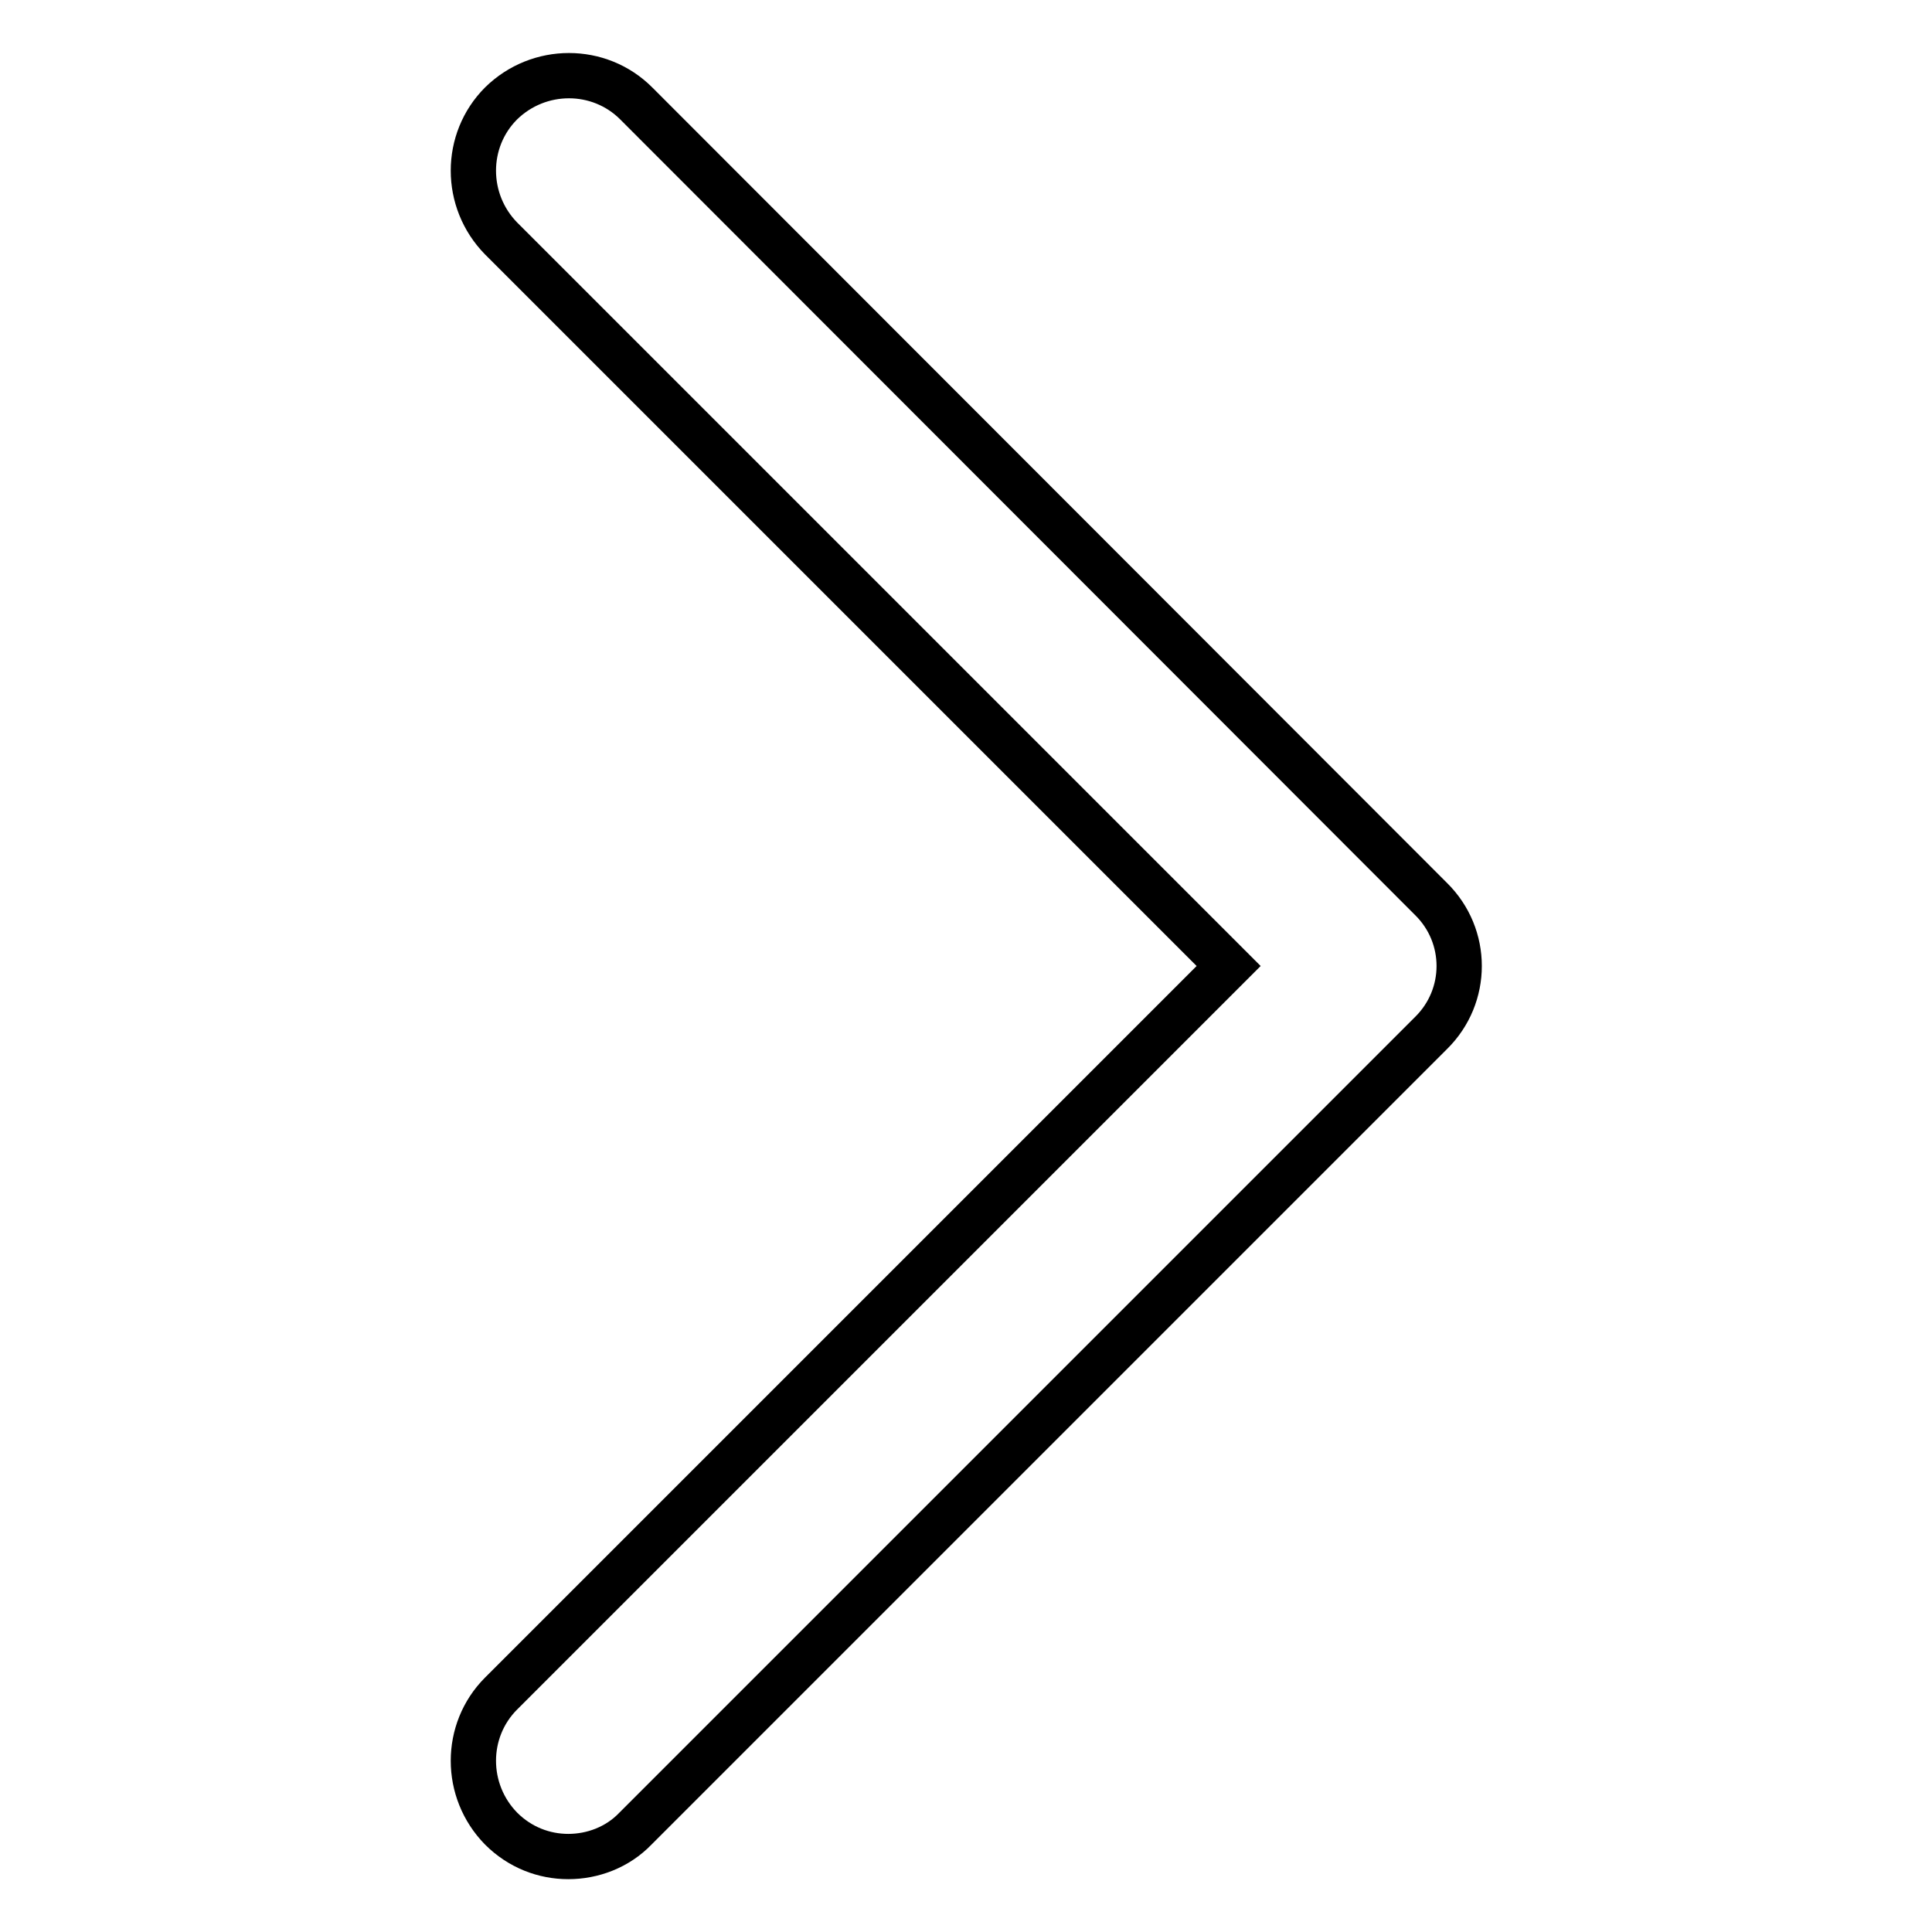
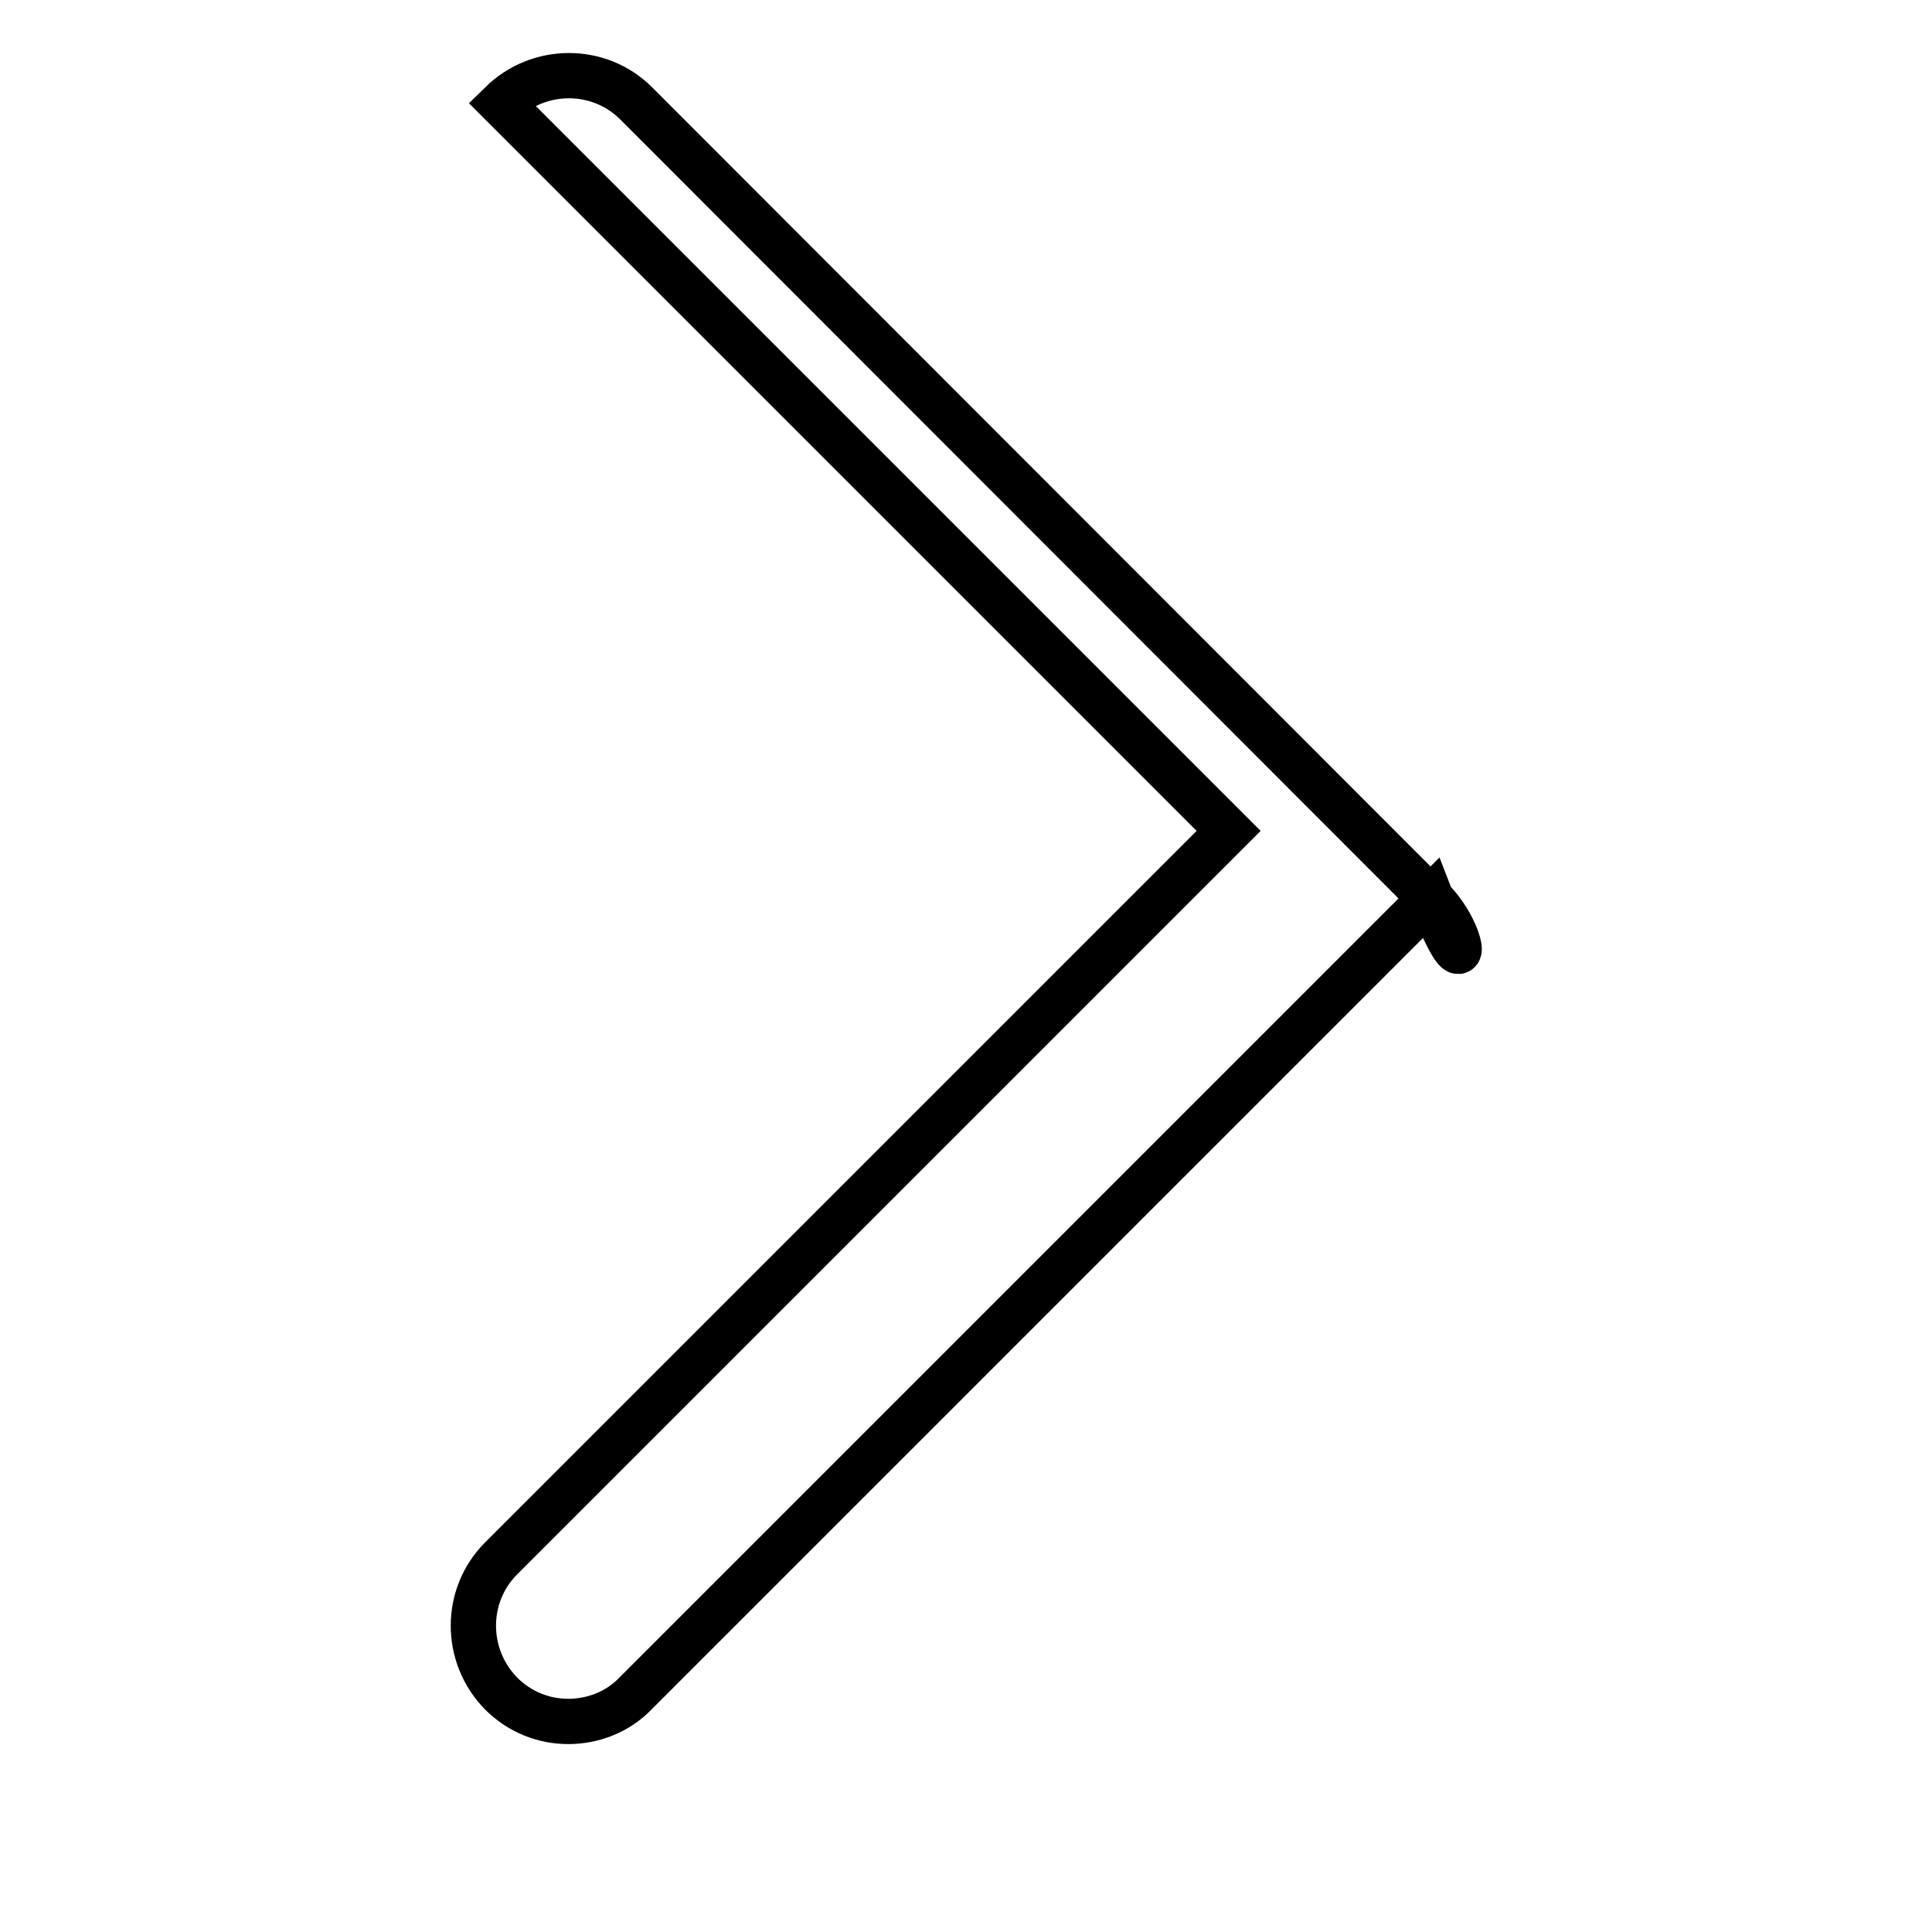
<svg xmlns="http://www.w3.org/2000/svg" version="1.1" x="0px" y="0px" viewBox="0 0 256 256" enable-background="new 0 0 256 256" xml:space="preserve">
  <g>
-     <path stroke-width="6" fill-opacity="0" stroke="#000000" d="M189.6,119.1L84.3,13.7c-4.9-4.9-12.9-4.9-17.9,0c-4.9,4.9-4.9,12.9,0,17.9l96.4,96.4l-96.4,96.4 c-4.9,4.9-4.9,12.9,0,17.9c2.5,2.5,5.7,3.7,8.9,3.7c3.2,0,6.5-1.2,8.9-3.7l105.4-105.4C194.6,132,194.6,124,189.6,119.1z" />
+     <path stroke-width="6" fill-opacity="0" stroke="#000000" d="M189.6,119.1L84.3,13.7c-4.9-4.9-12.9-4.9-17.9,0l96.4,96.4l-96.4,96.4 c-4.9,4.9-4.9,12.9,0,17.9c2.5,2.5,5.7,3.7,8.9,3.7c3.2,0,6.5-1.2,8.9-3.7l105.4-105.4C194.6,132,194.6,124,189.6,119.1z" />
  </g>
</svg>